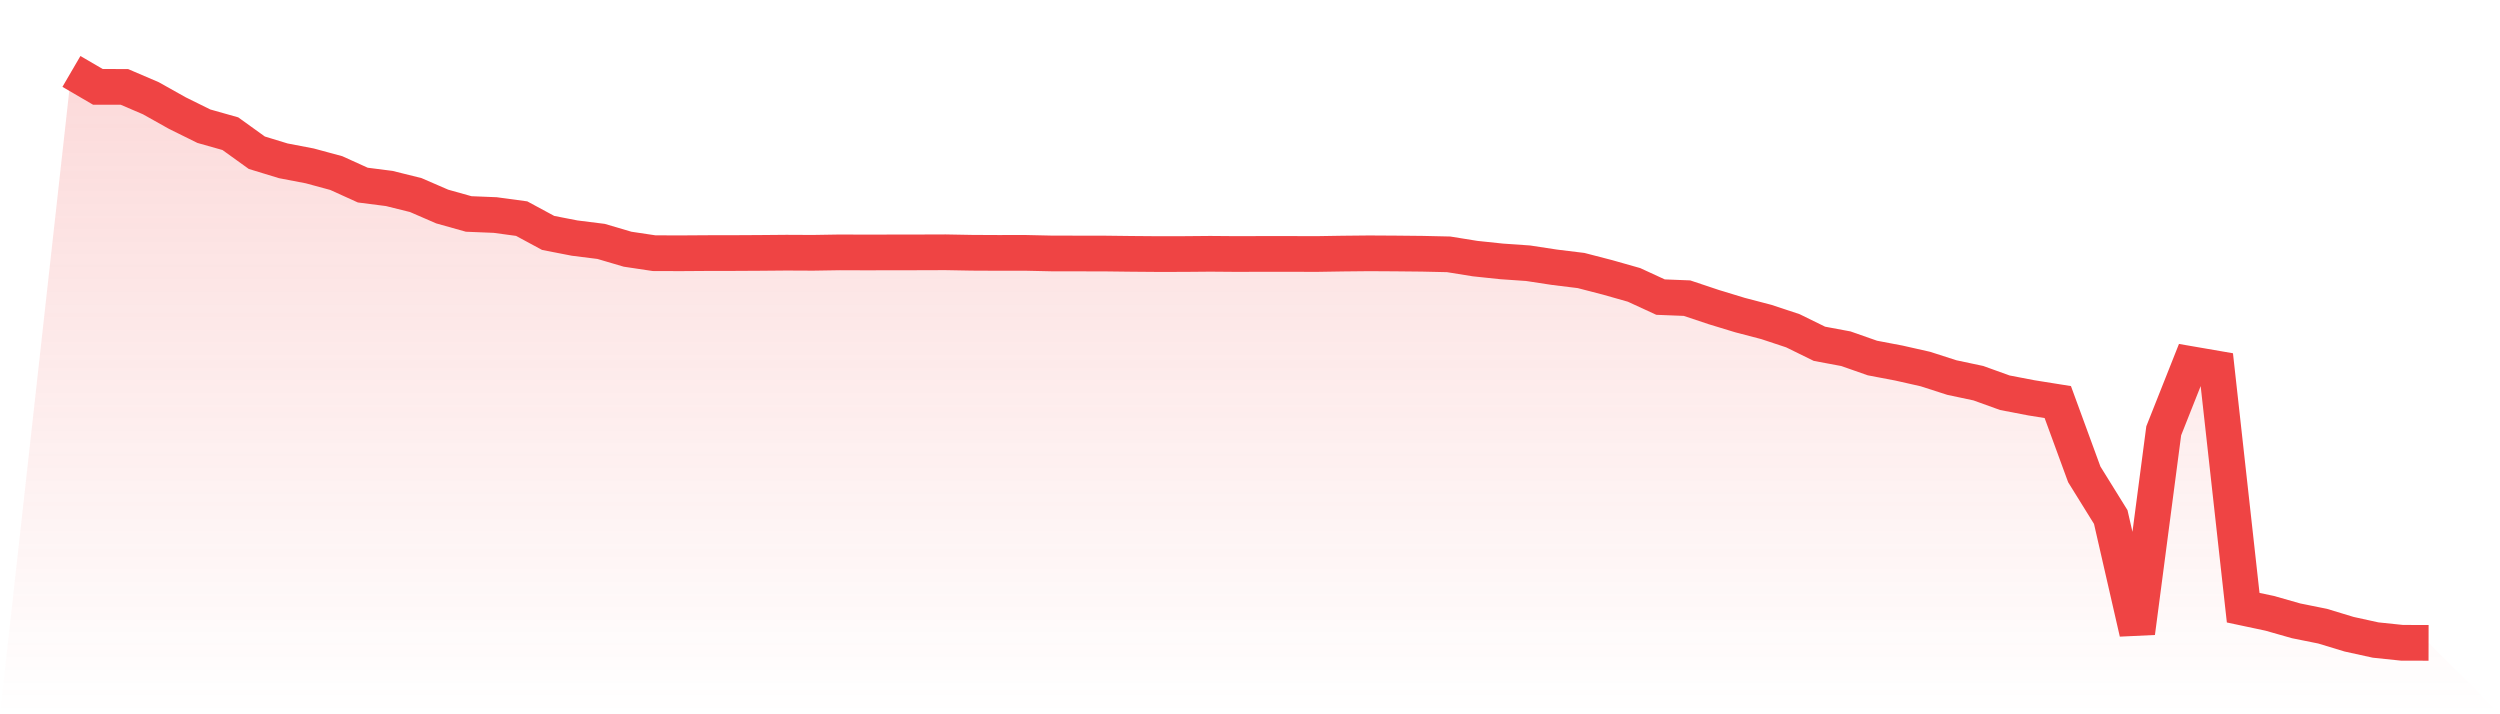
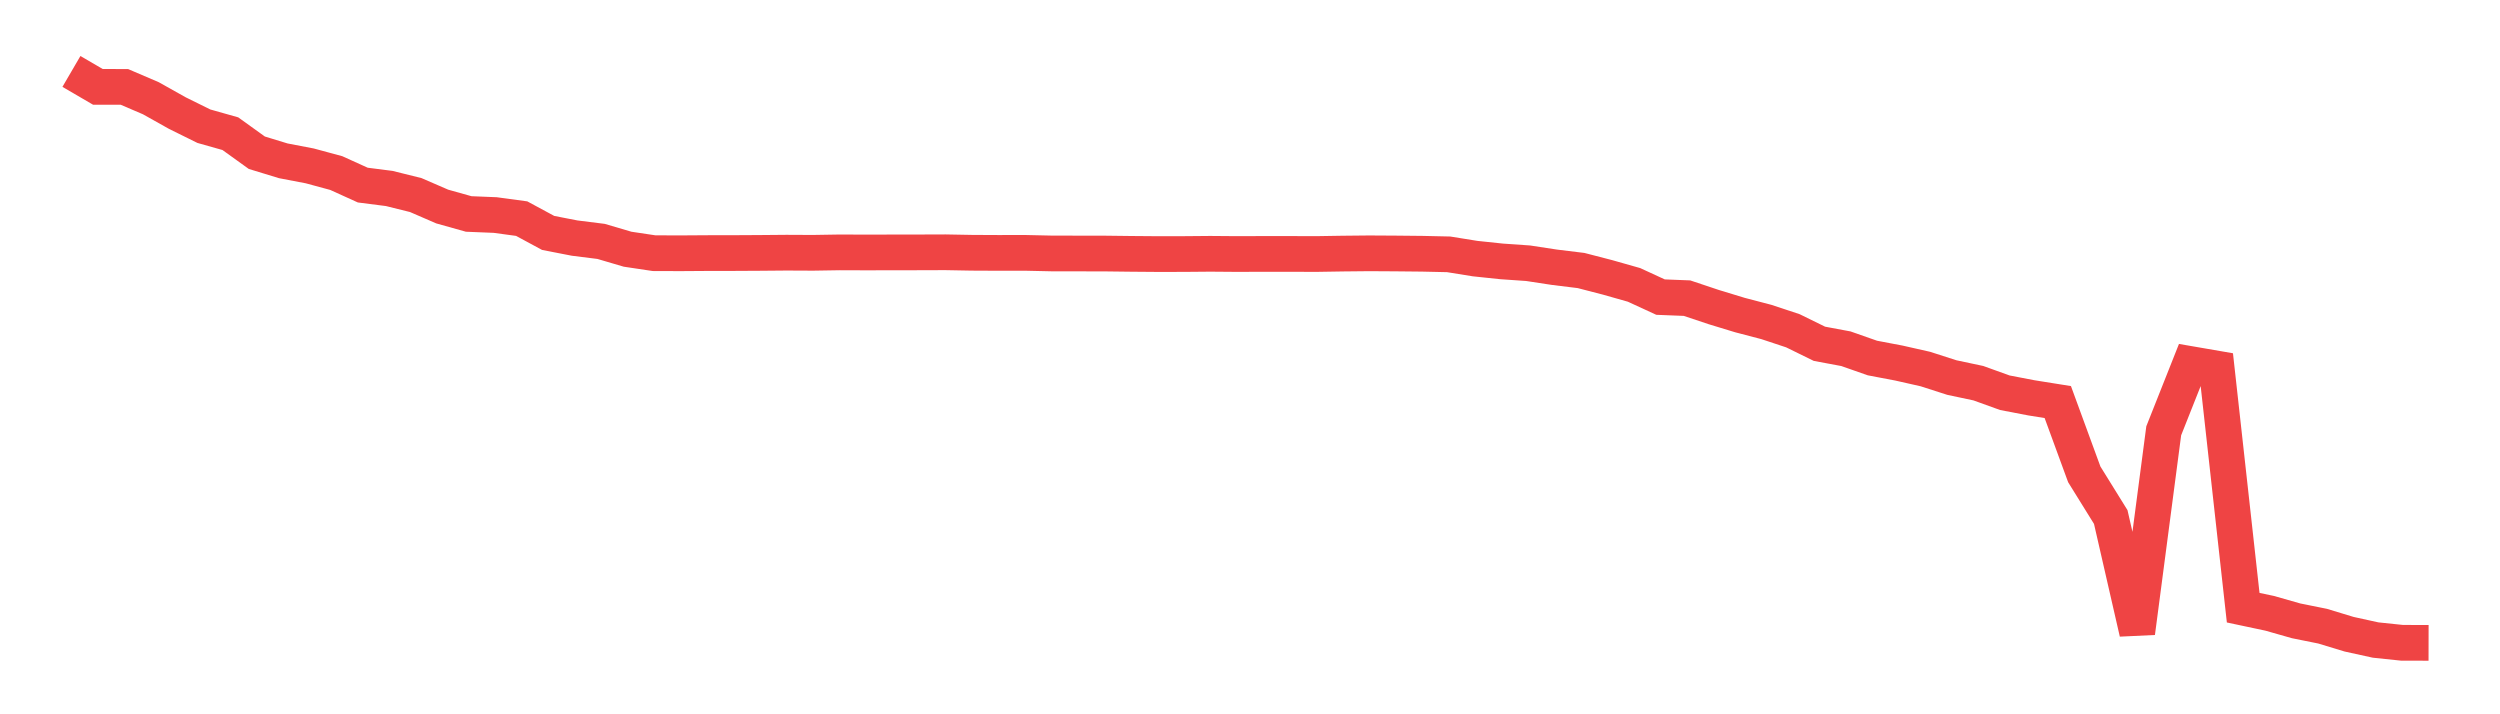
<svg xmlns="http://www.w3.org/2000/svg" viewBox="0 0 140 40">
  <defs>
    <linearGradient id="gradient" x1="0" x2="0" y1="0" y2="1">
      <stop offset="0%" stop-color="#ef4444" stop-opacity="0.2" />
      <stop offset="100%" stop-color="#ef4444" stop-opacity="0" />
    </linearGradient>
  </defs>
-   <path d="M4,4 L4,4 L5.483,4.865 L6.966,4.866 L8.449,5.502 L9.933,6.334 L11.416,7.067 L12.899,7.486 L14.382,8.553 L15.865,9.006 L17.348,9.29 L18.831,9.692 L20.315,10.365 L21.798,10.555 L23.281,10.923 L24.764,11.566 L26.247,11.982 L27.73,12.042 L29.213,12.243 L30.697,13.044 L32.18,13.333 L33.663,13.519 L35.146,13.956 L36.629,14.178 L38.112,14.183 L39.596,14.173 L41.079,14.171 L42.562,14.163 L44.045,14.15 L45.528,14.157 L47.011,14.133 L48.494,14.138 L49.978,14.135 L51.461,14.133 L52.944,14.128 L54.427,14.155 L55.91,14.162 L57.393,14.16 L58.876,14.193 L60.36,14.196 L61.843,14.198 L63.326,14.216 L64.809,14.228 L66.292,14.226 L67.775,14.213 L69.258,14.225 L70.742,14.22 L72.225,14.22 L73.708,14.225 L75.191,14.201 L76.674,14.186 L78.157,14.195 L79.64,14.21 L81.124,14.243 L82.607,14.482 L84.09,14.638 L85.573,14.741 L87.056,14.967 L88.539,15.149 L90.022,15.533 L91.506,15.954 L92.989,16.638 L94.472,16.696 L95.955,17.192 L97.438,17.644 L98.921,18.032 L100.404,18.524 L101.888,19.252 L103.371,19.529 L104.854,20.049 L106.337,20.331 L107.82,20.666 L109.303,21.143 L110.787,21.458 L112.27,21.993 L113.753,22.278 L115.236,22.515 L116.719,26.564 L118.202,28.954 L119.685,35.429 L121.169,24.124 L122.652,20.384 L124.135,20.64 L125.618,34.03 L127.101,34.345 L128.584,34.767 L130.067,35.066 L131.551,35.517 L133.034,35.842 L134.517,35.997 L136,36 L140,40 L0,40 z" fill="url(#gradient)" />
  <path d="M4,4 L4,4 L5.483,4.865 L6.966,4.866 L8.449,5.502 L9.933,6.334 L11.416,7.067 L12.899,7.486 L14.382,8.553 L15.865,9.006 L17.348,9.29 L18.831,9.692 L20.315,10.365 L21.798,10.555 L23.281,10.923 L24.764,11.566 L26.247,11.982 L27.73,12.042 L29.213,12.243 L30.697,13.044 L32.18,13.333 L33.663,13.519 L35.146,13.956 L36.629,14.178 L38.112,14.183 L39.596,14.173 L41.079,14.171 L42.562,14.163 L44.045,14.15 L45.528,14.157 L47.011,14.133 L48.494,14.138 L49.978,14.135 L51.461,14.133 L52.944,14.128 L54.427,14.155 L55.91,14.162 L57.393,14.16 L58.876,14.193 L60.36,14.196 L61.843,14.198 L63.326,14.216 L64.809,14.228 L66.292,14.226 L67.775,14.213 L69.258,14.225 L70.742,14.22 L72.225,14.22 L73.708,14.225 L75.191,14.201 L76.674,14.186 L78.157,14.195 L79.64,14.21 L81.124,14.243 L82.607,14.482 L84.09,14.638 L85.573,14.741 L87.056,14.967 L88.539,15.149 L90.022,15.533 L91.506,15.954 L92.989,16.638 L94.472,16.696 L95.955,17.192 L97.438,17.644 L98.921,18.032 L100.404,18.524 L101.888,19.252 L103.371,19.529 L104.854,20.049 L106.337,20.331 L107.82,20.666 L109.303,21.143 L110.787,21.458 L112.27,21.993 L113.753,22.278 L115.236,22.515 L116.719,26.564 L118.202,28.954 L119.685,35.429 L121.169,24.124 L122.652,20.384 L124.135,20.64 L125.618,34.03 L127.101,34.345 L128.584,34.767 L130.067,35.066 L131.551,35.517 L133.034,35.842 L134.517,35.997 L136,36" fill="none" stroke="#ef4444" stroke-width="2" />
</svg>